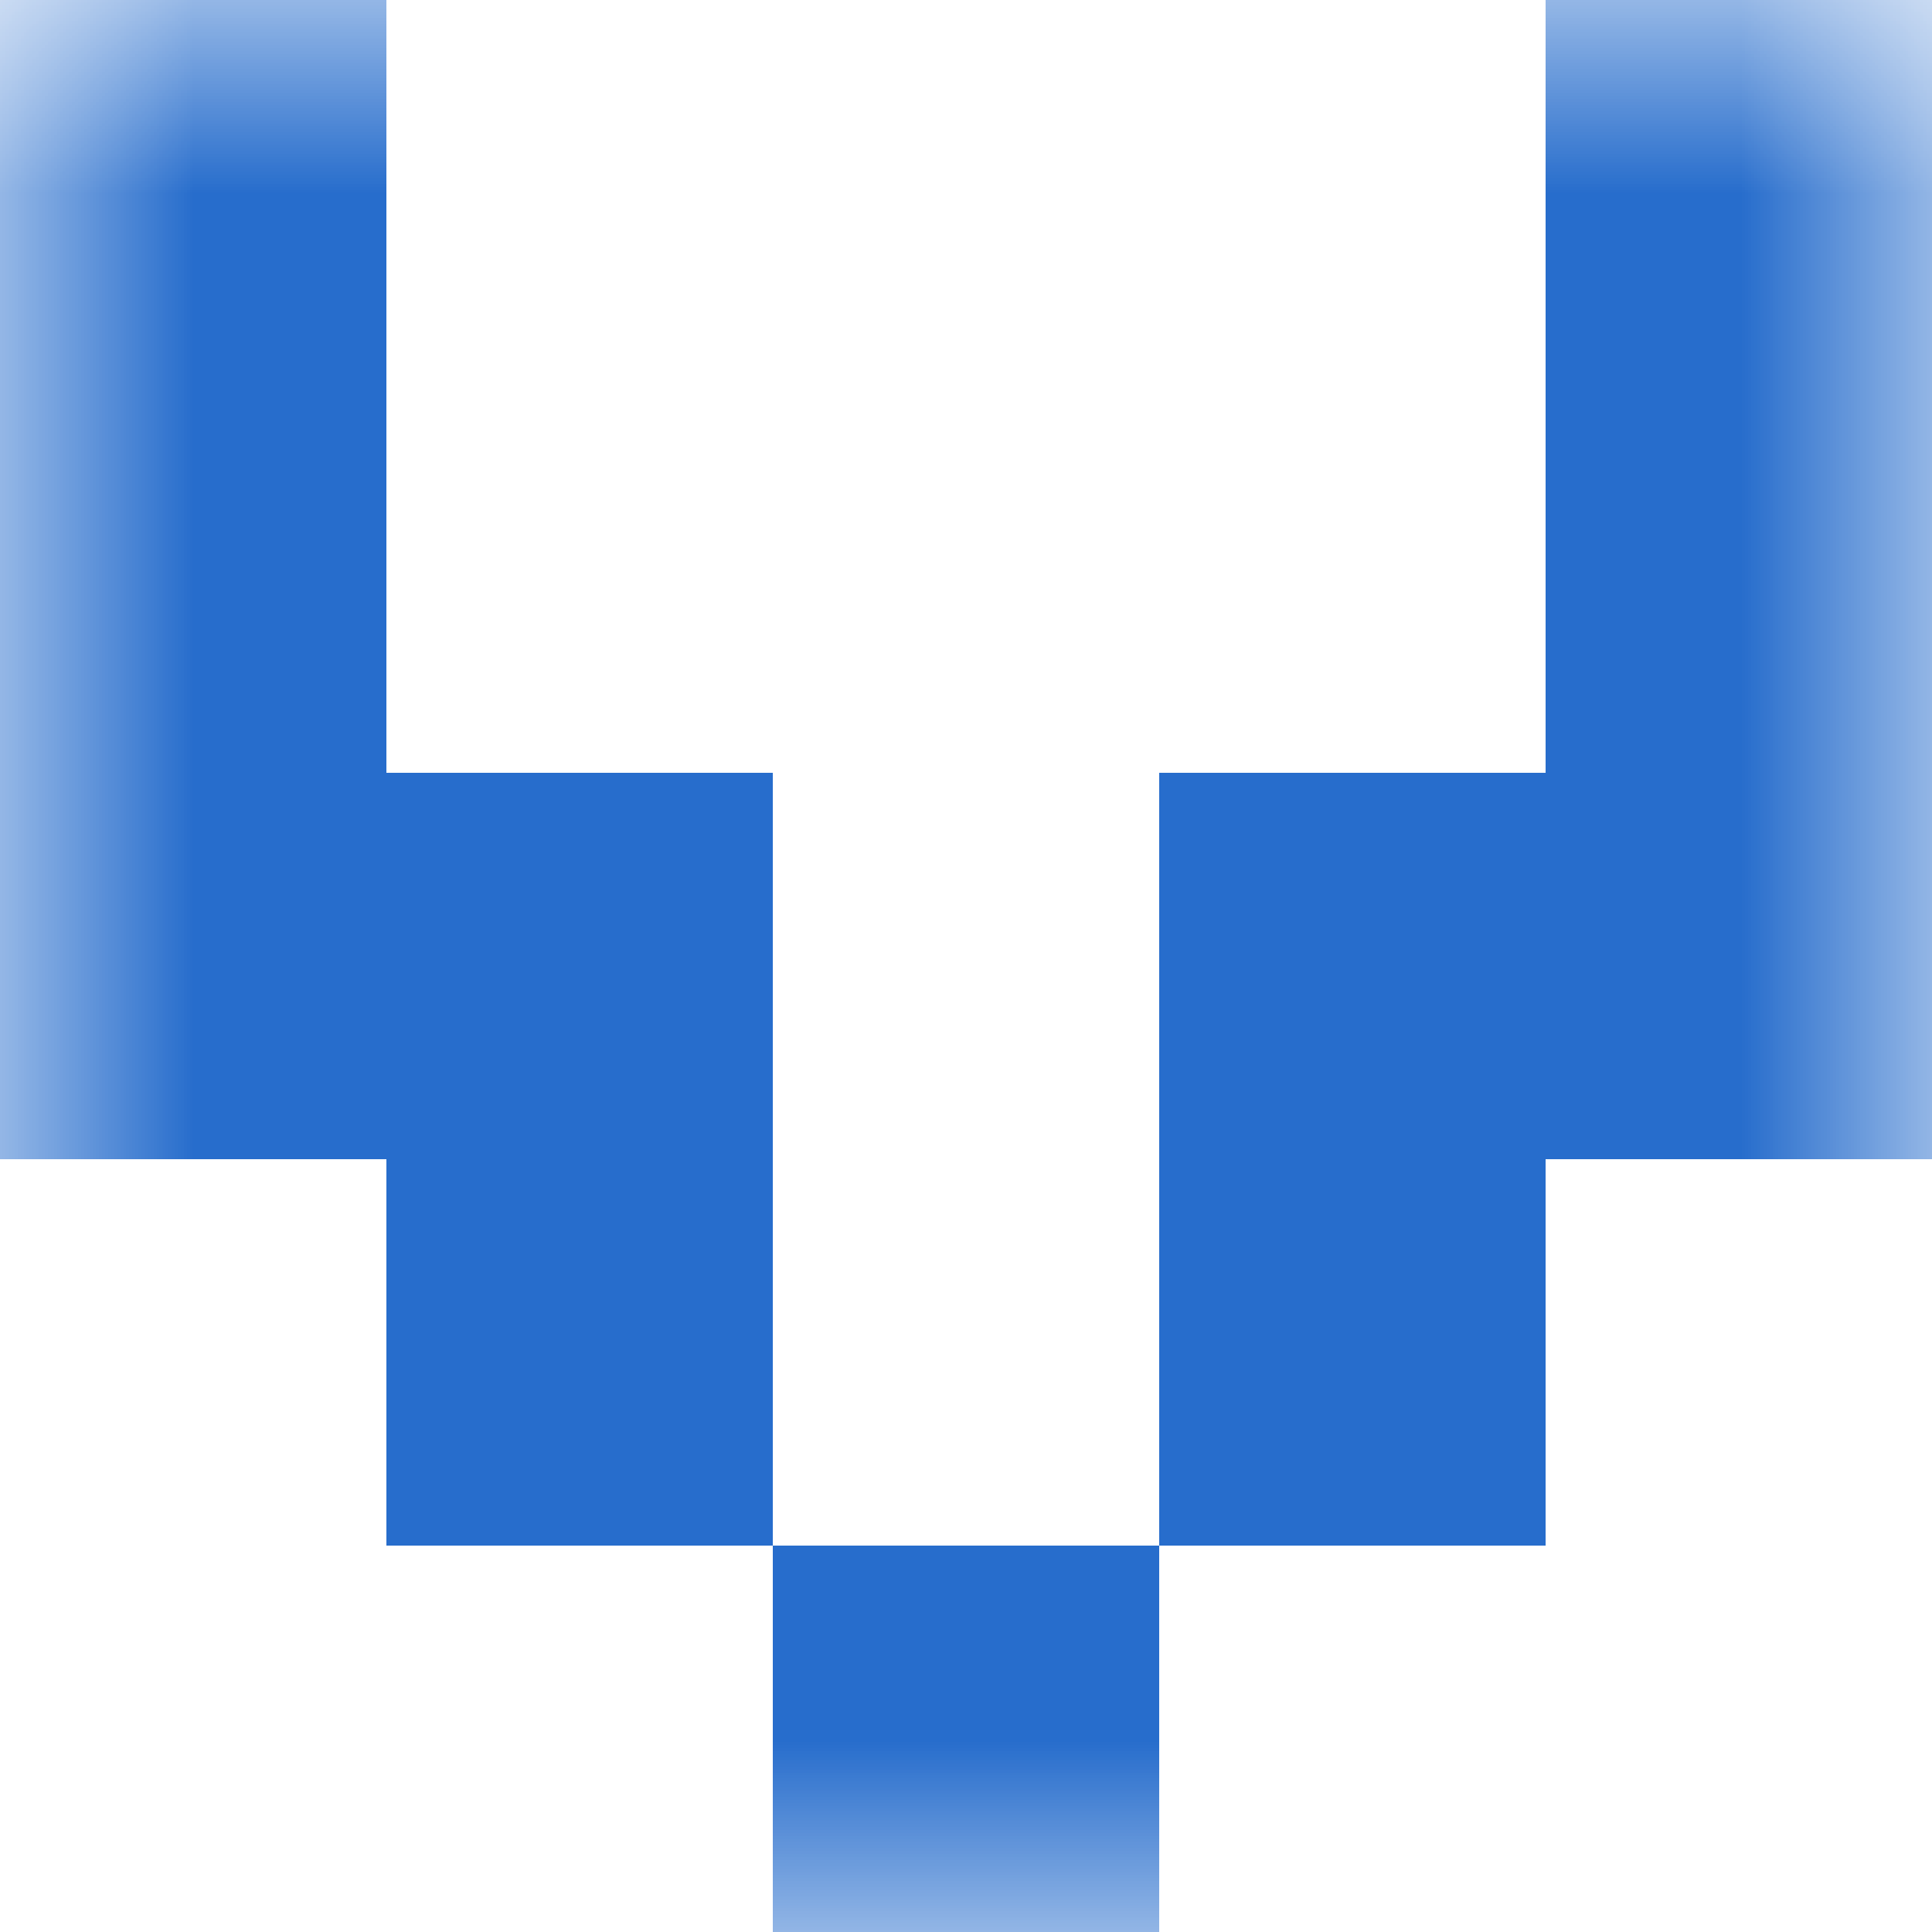
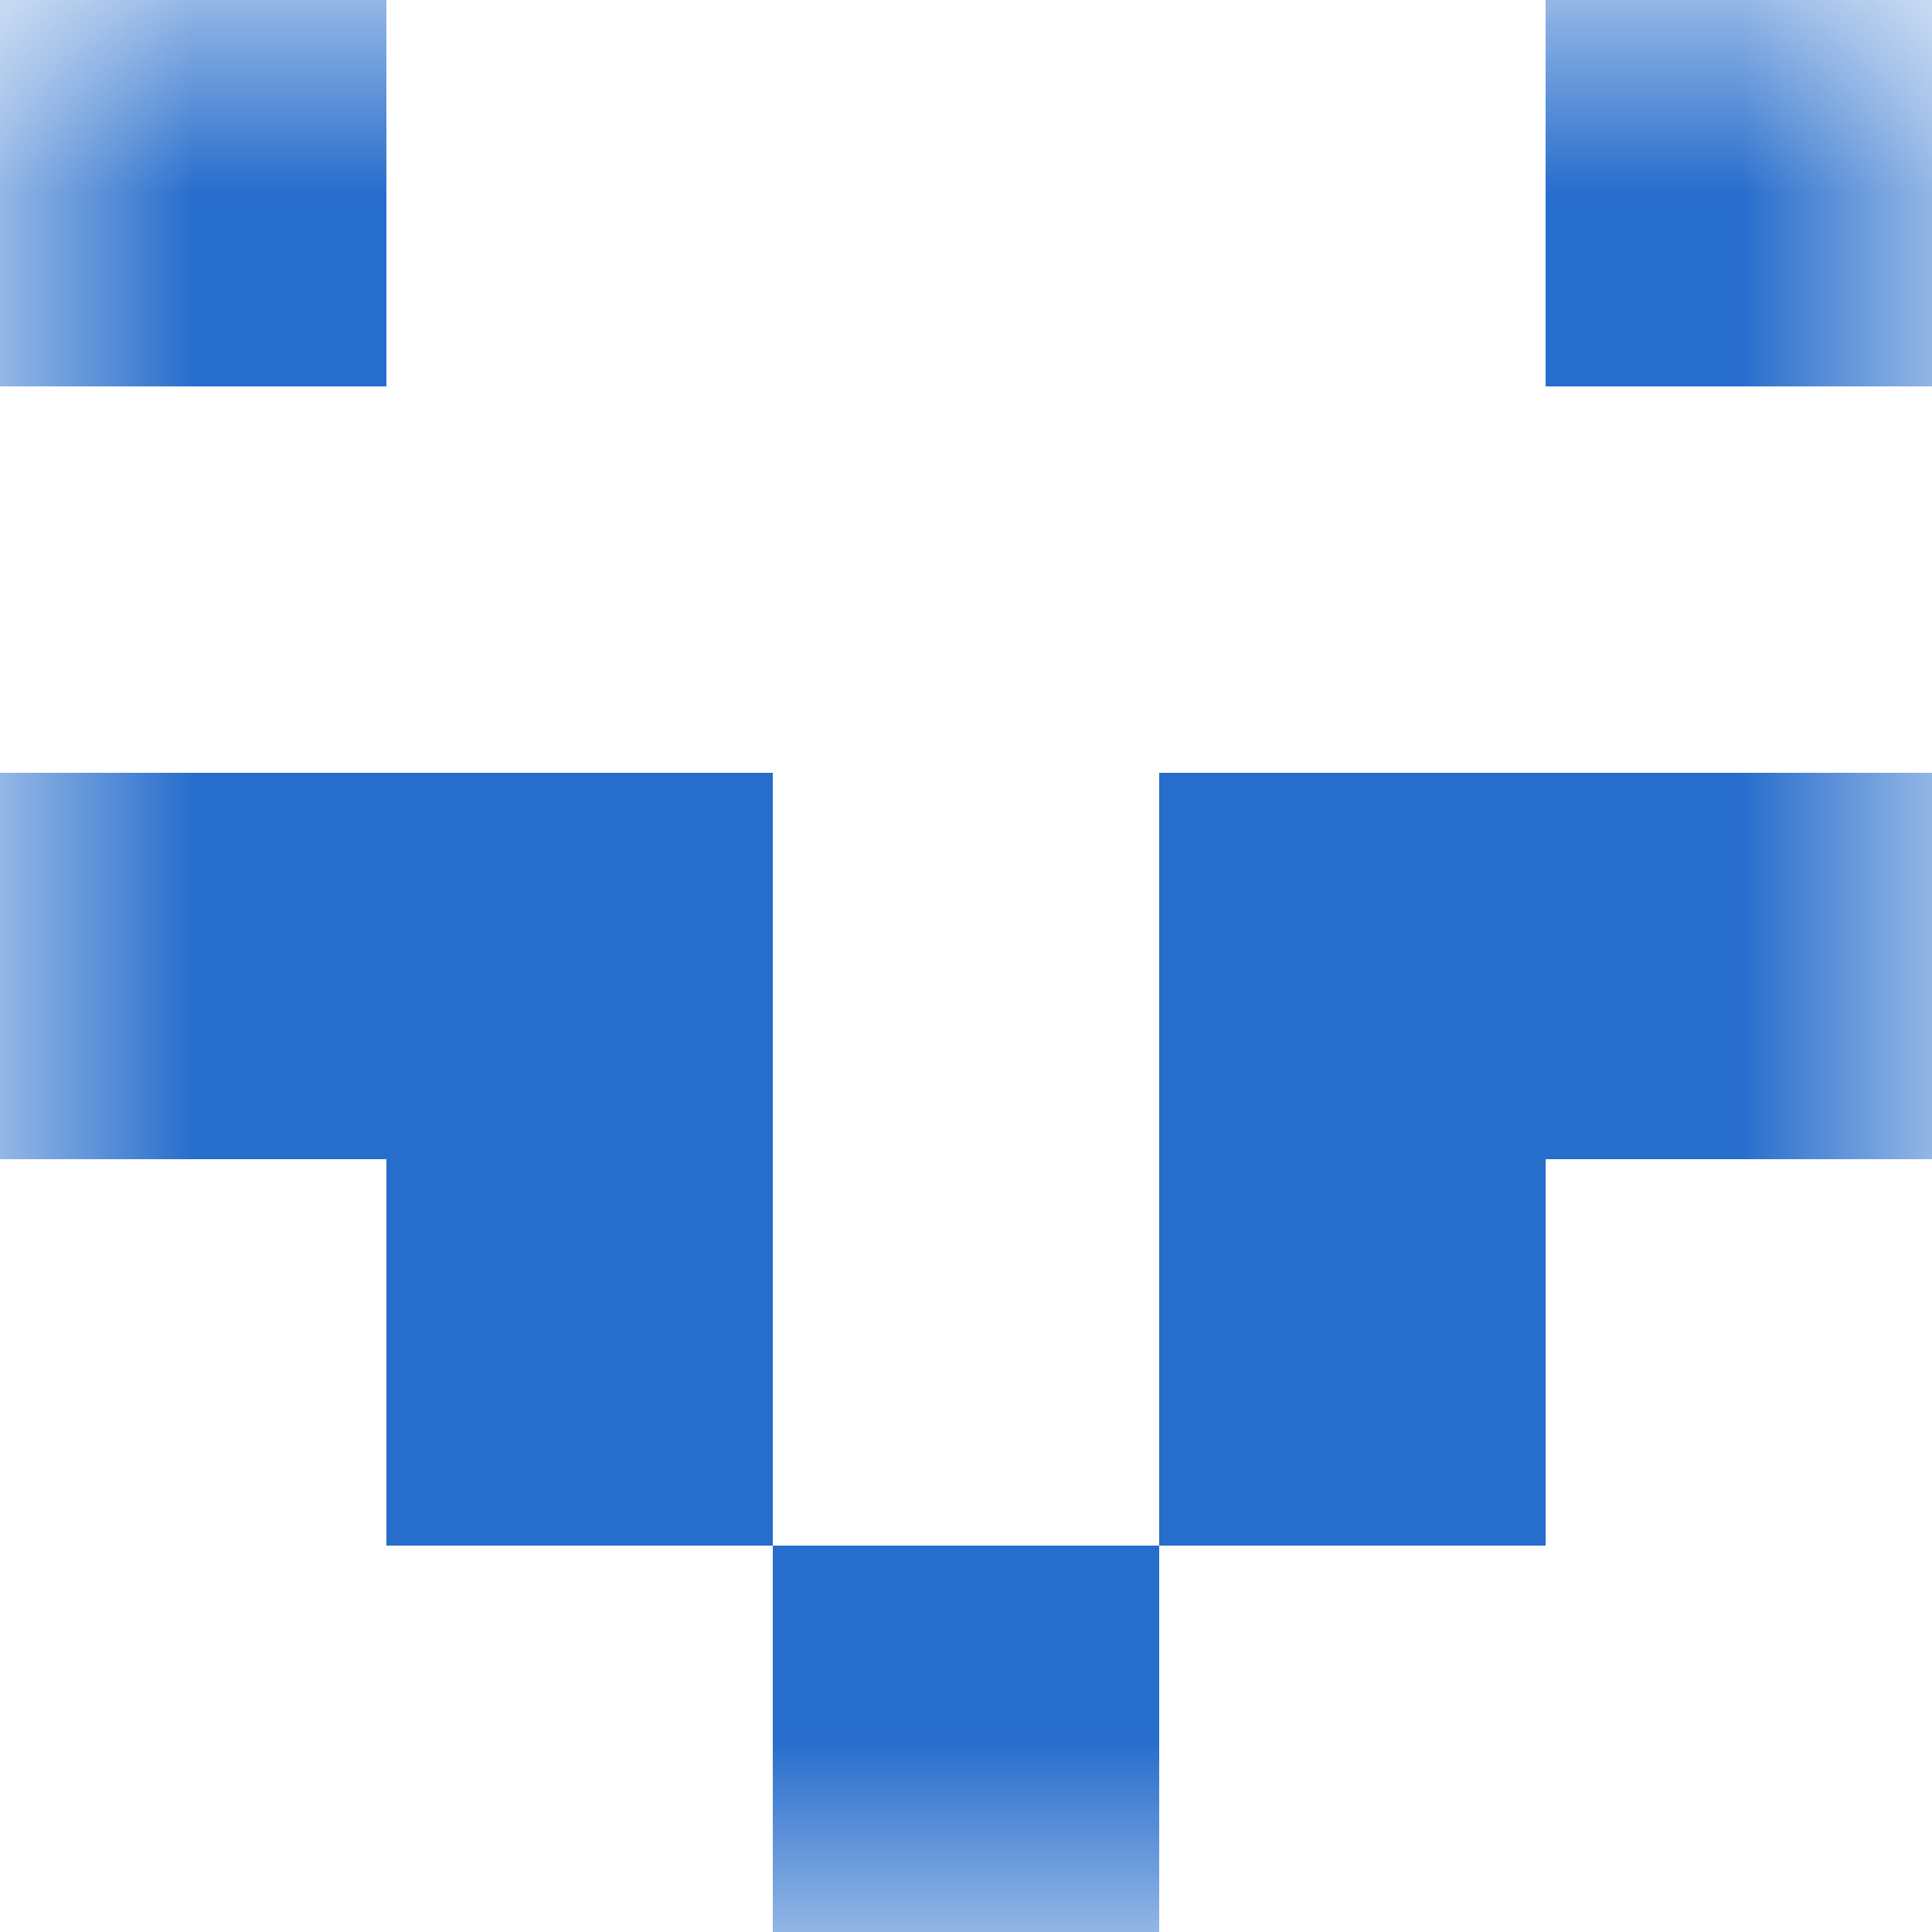
<svg xmlns="http://www.w3.org/2000/svg" viewBox="0 0 5 5" fill="none" shape-rendering="crispEdges">
  <mask id="viewboxMask">
    <rect width="5" height="5" rx="0" ry="0" x="0" y="0" fill="#fff" />
  </mask>
  <g mask="url(#viewboxMask)">
    <path d="M1 0H0v1h1V0ZM5 0H4v1h1V0Z" fill="#276dcc" />
-     <path d="M1 1H0v1h1V1ZM5 1H4v1h1V1Z" fill="#276dcc" />
    <path d="M2 2H0v1h2V2ZM5 2H3v1h2V2Z" fill="#276dcc" />
    <path d="M2 3H1v1h1V3ZM4 3H3v1h1V3Z" fill="#276dcc" />
    <path fill="#276dcc" d="M2 4h1v1H2z" />
  </g>
</svg>